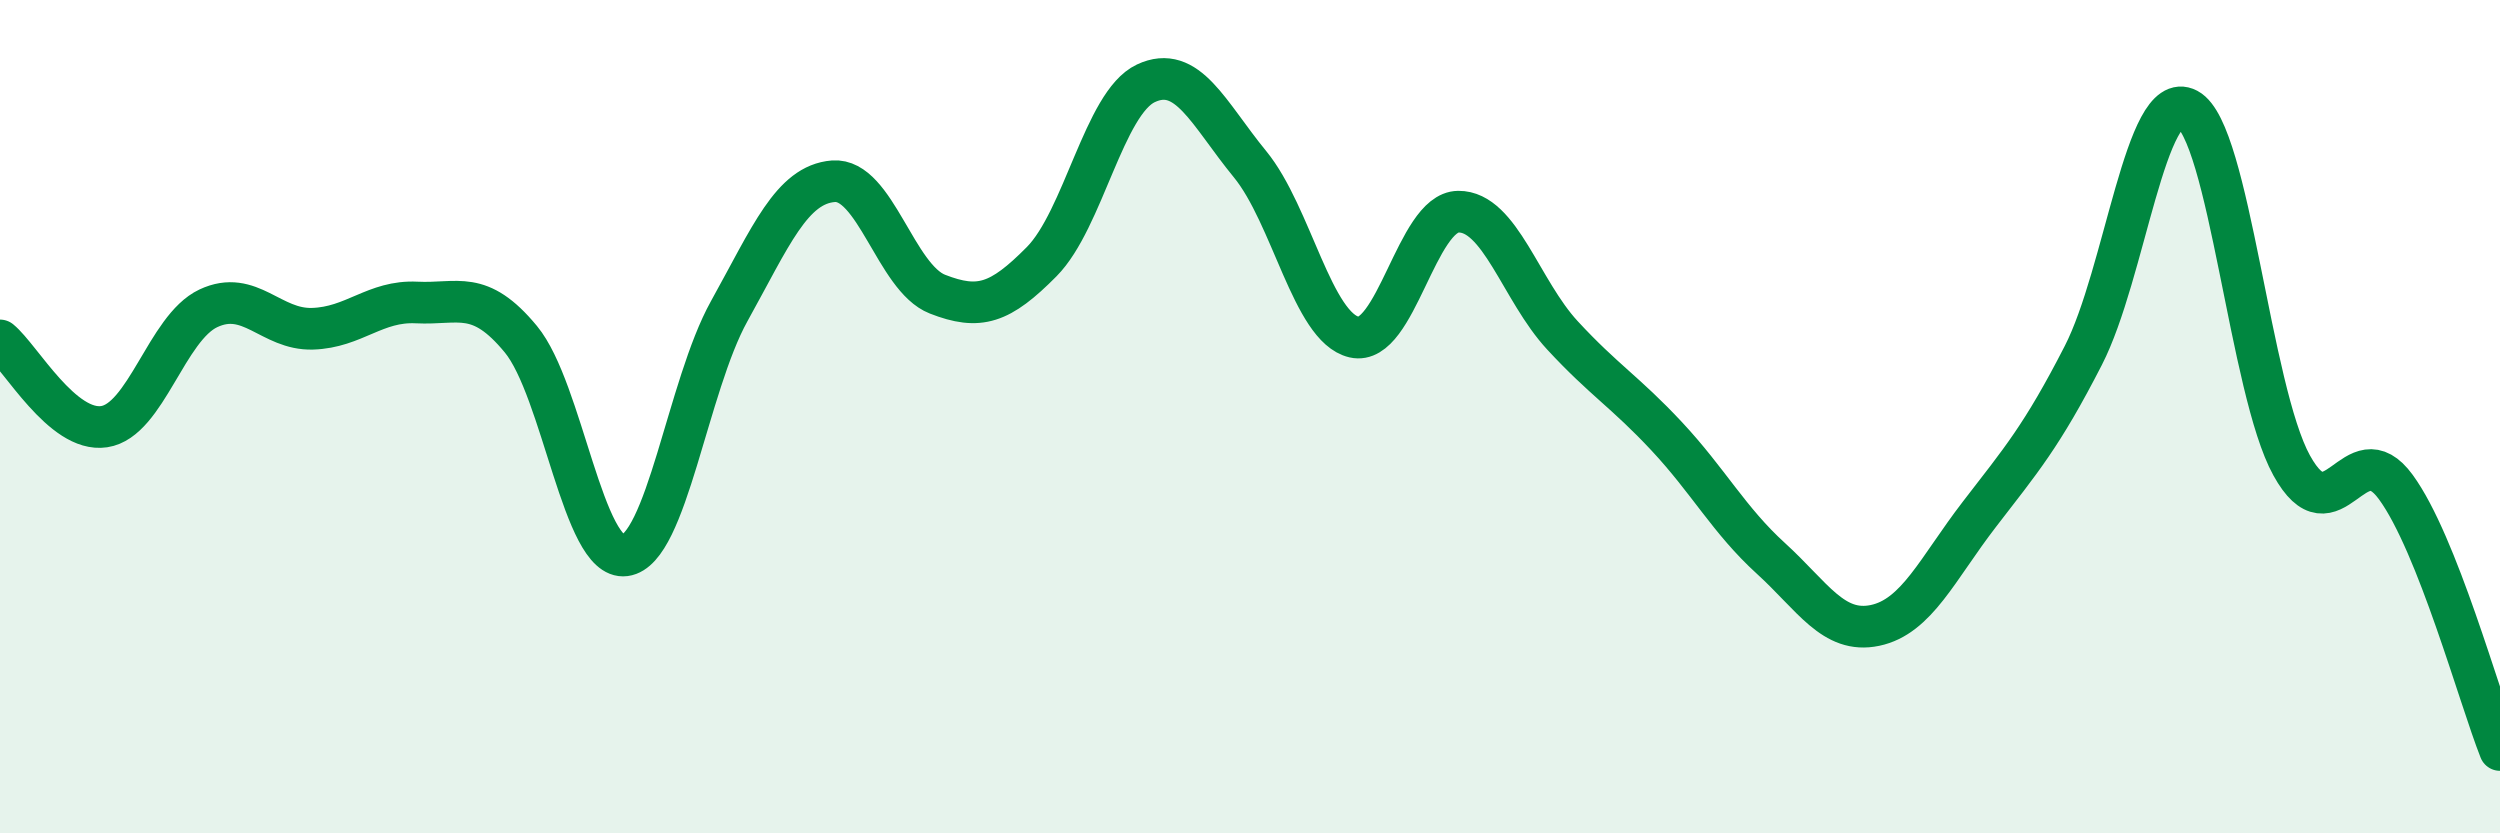
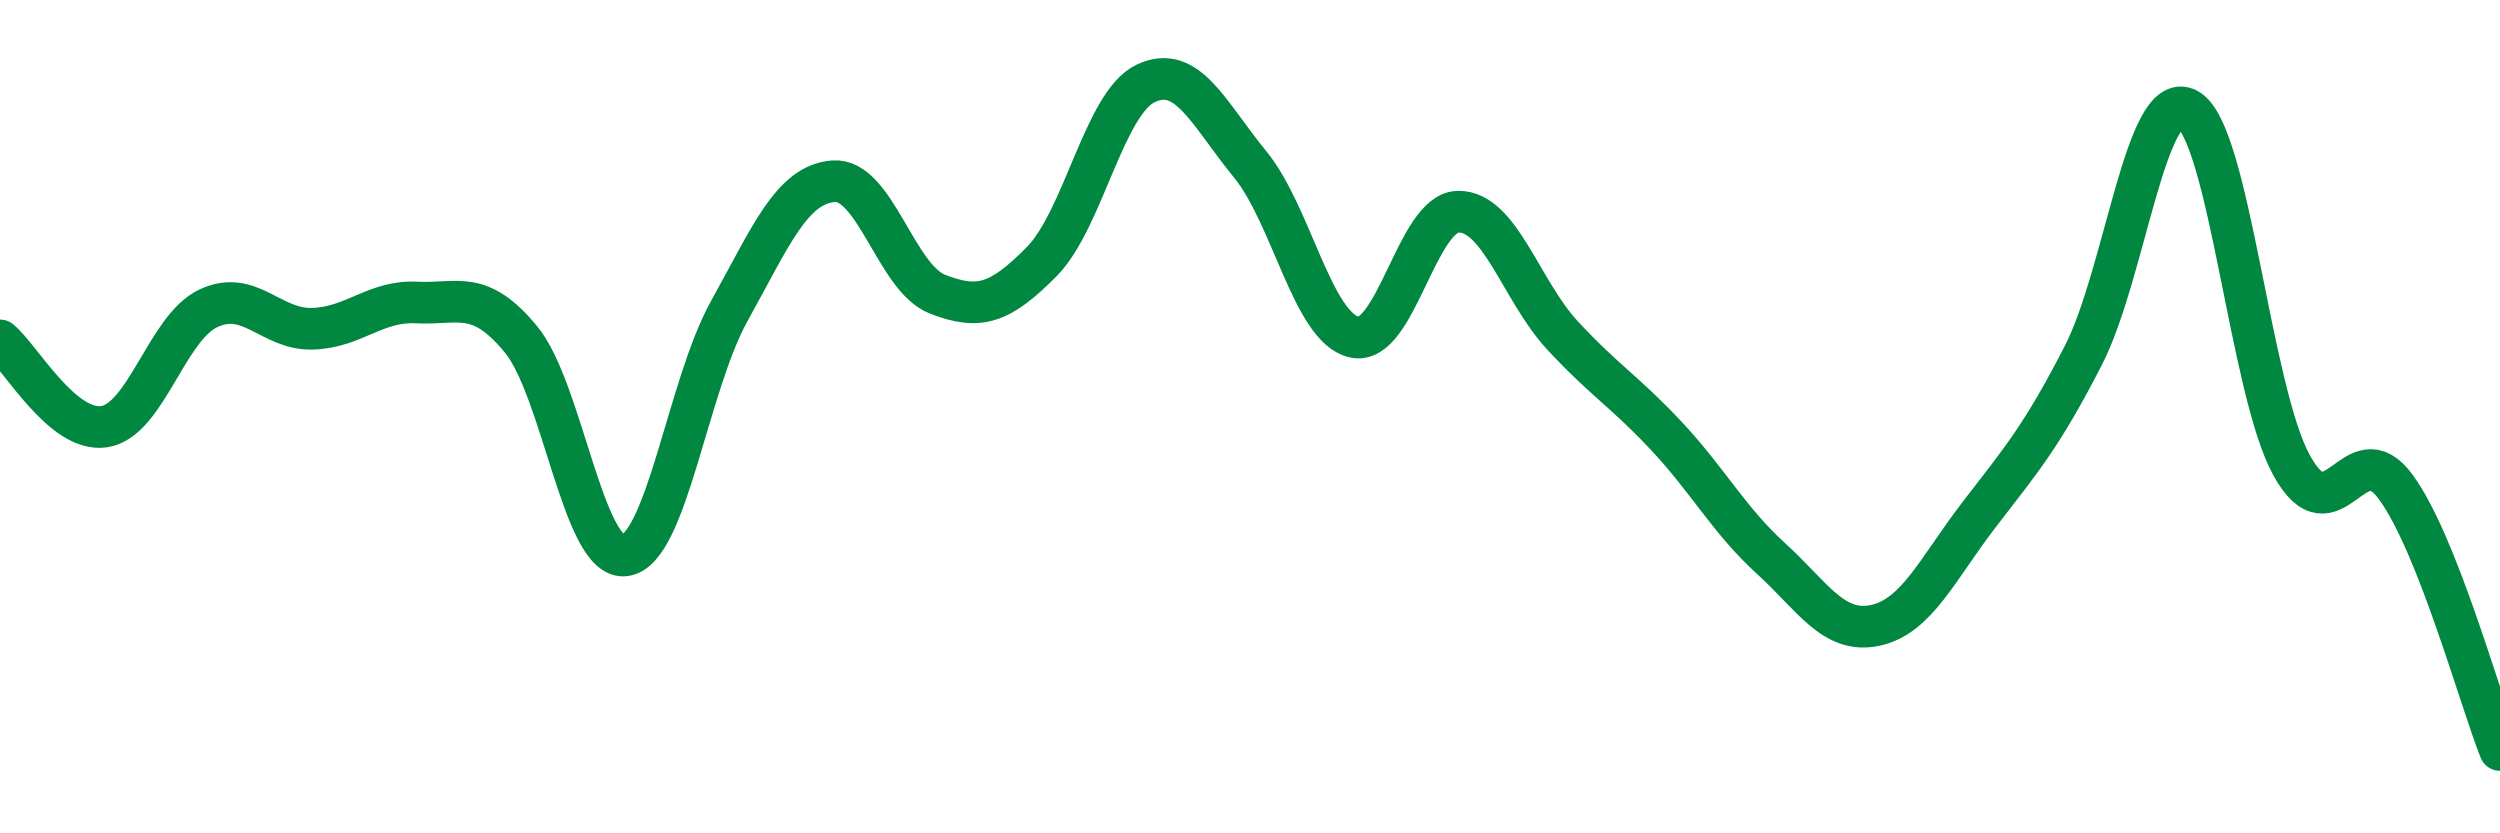
<svg xmlns="http://www.w3.org/2000/svg" width="60" height="20" viewBox="0 0 60 20">
-   <path d="M 0,8.17 C 0.5,8.58 1.5,10.39 2.5,10.24 C 3.5,10.09 4,7.87 5,7.4 C 6,6.93 6.5,7.92 7.5,7.89 C 8.5,7.86 9,7.21 10,7.26 C 11,7.31 11.5,6.93 12.5,8.14 C 13.5,9.35 14,13.46 15,13.33 C 16,13.2 16.5,9.27 17.5,7.47 C 18.5,5.67 19,4.43 20,4.35 C 21,4.27 21.5,6.67 22.5,7.06 C 23.5,7.45 24,7.29 25,6.28 C 26,5.27 26.5,2.47 27.5,2 C 28.5,1.53 29,2.72 30,3.94 C 31,5.16 31.5,7.86 32.5,8.09 C 33.5,8.32 34,5.09 35,5.08 C 36,5.07 36.5,6.97 37.5,8.05 C 38.5,9.13 39,9.4 40,10.47 C 41,11.54 41.5,12.49 42.5,13.4 C 43.5,14.31 44,15.22 45,15.01 C 46,14.8 46.5,13.65 47.5,12.35 C 48.5,11.05 49,10.48 50,8.53 C 51,6.58 51.5,2.09 52.5,2.62 C 53.5,3.15 54,9.36 55,11.17 C 56,12.98 56.5,10.32 57.5,11.69 C 58.5,13.06 59.5,16.74 60,18L60 20L0 20Z" fill="#008740" opacity="0.1" stroke-linecap="round" stroke-linejoin="round" />
  <path d="M 0,8.17 C 0.5,8.58 1.5,10.39 2.5,10.24 C 3.5,10.09 4,7.87 5,7.4 C 6,6.93 6.5,7.92 7.5,7.89 C 8.5,7.86 9,7.21 10,7.26 C 11,7.31 11.5,6.93 12.5,8.14 C 13.5,9.35 14,13.46 15,13.33 C 16,13.2 16.5,9.27 17.5,7.47 C 18.5,5.67 19,4.43 20,4.35 C 21,4.27 21.5,6.67 22.5,7.06 C 23.5,7.45 24,7.29 25,6.28 C 26,5.27 26.5,2.47 27.5,2 C 28.5,1.53 29,2.72 30,3.94 C 31,5.16 31.5,7.86 32.5,8.09 C 33.5,8.32 34,5.09 35,5.08 C 36,5.07 36.5,6.97 37.5,8.05 C 38.5,9.13 39,9.4 40,10.47 C 41,11.54 41.5,12.49 42.5,13.4 C 43.5,14.31 44,15.22 45,15.01 C 46,14.8 46.5,13.65 47.5,12.35 C 48.5,11.05 49,10.48 50,8.53 C 51,6.58 51.5,2.09 52.5,2.62 C 53.5,3.15 54,9.36 55,11.17 C 56,12.98 56.5,10.32 57.5,11.69 C 58.5,13.06 59.5,16.74 60,18" stroke="#008740" stroke-width="1" fill="none" stroke-linecap="round" stroke-linejoin="round" />
</svg>